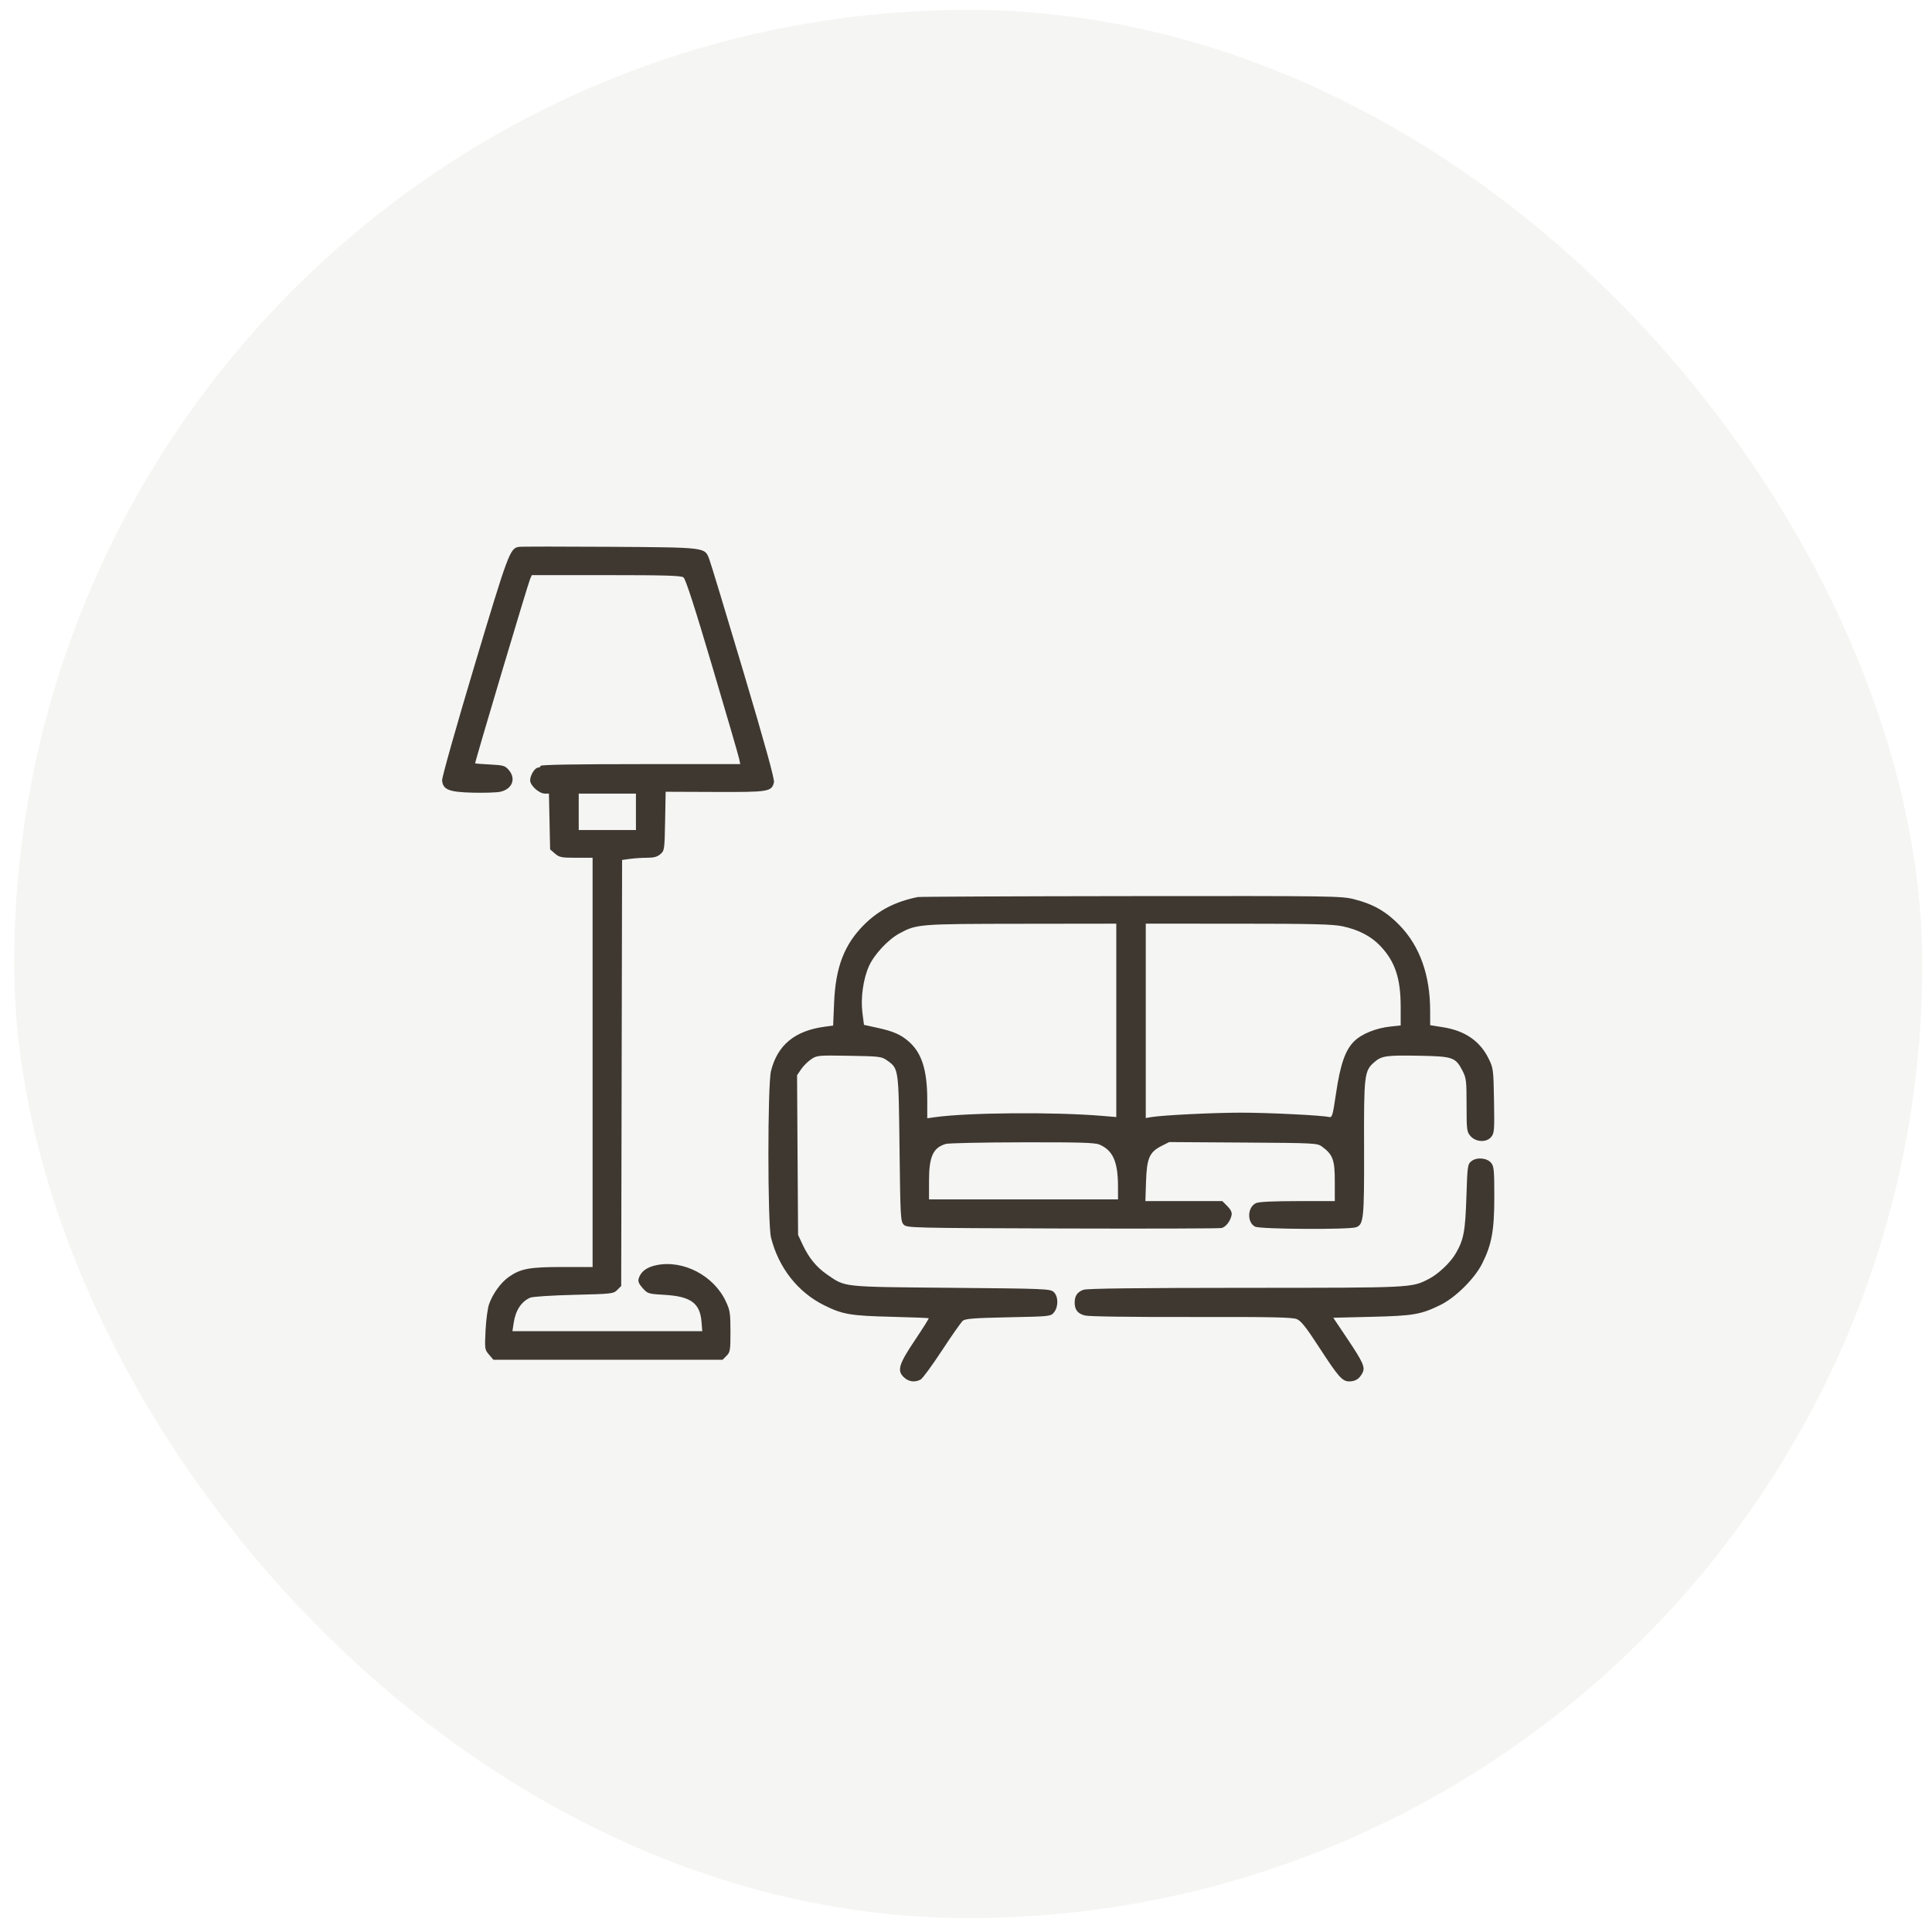
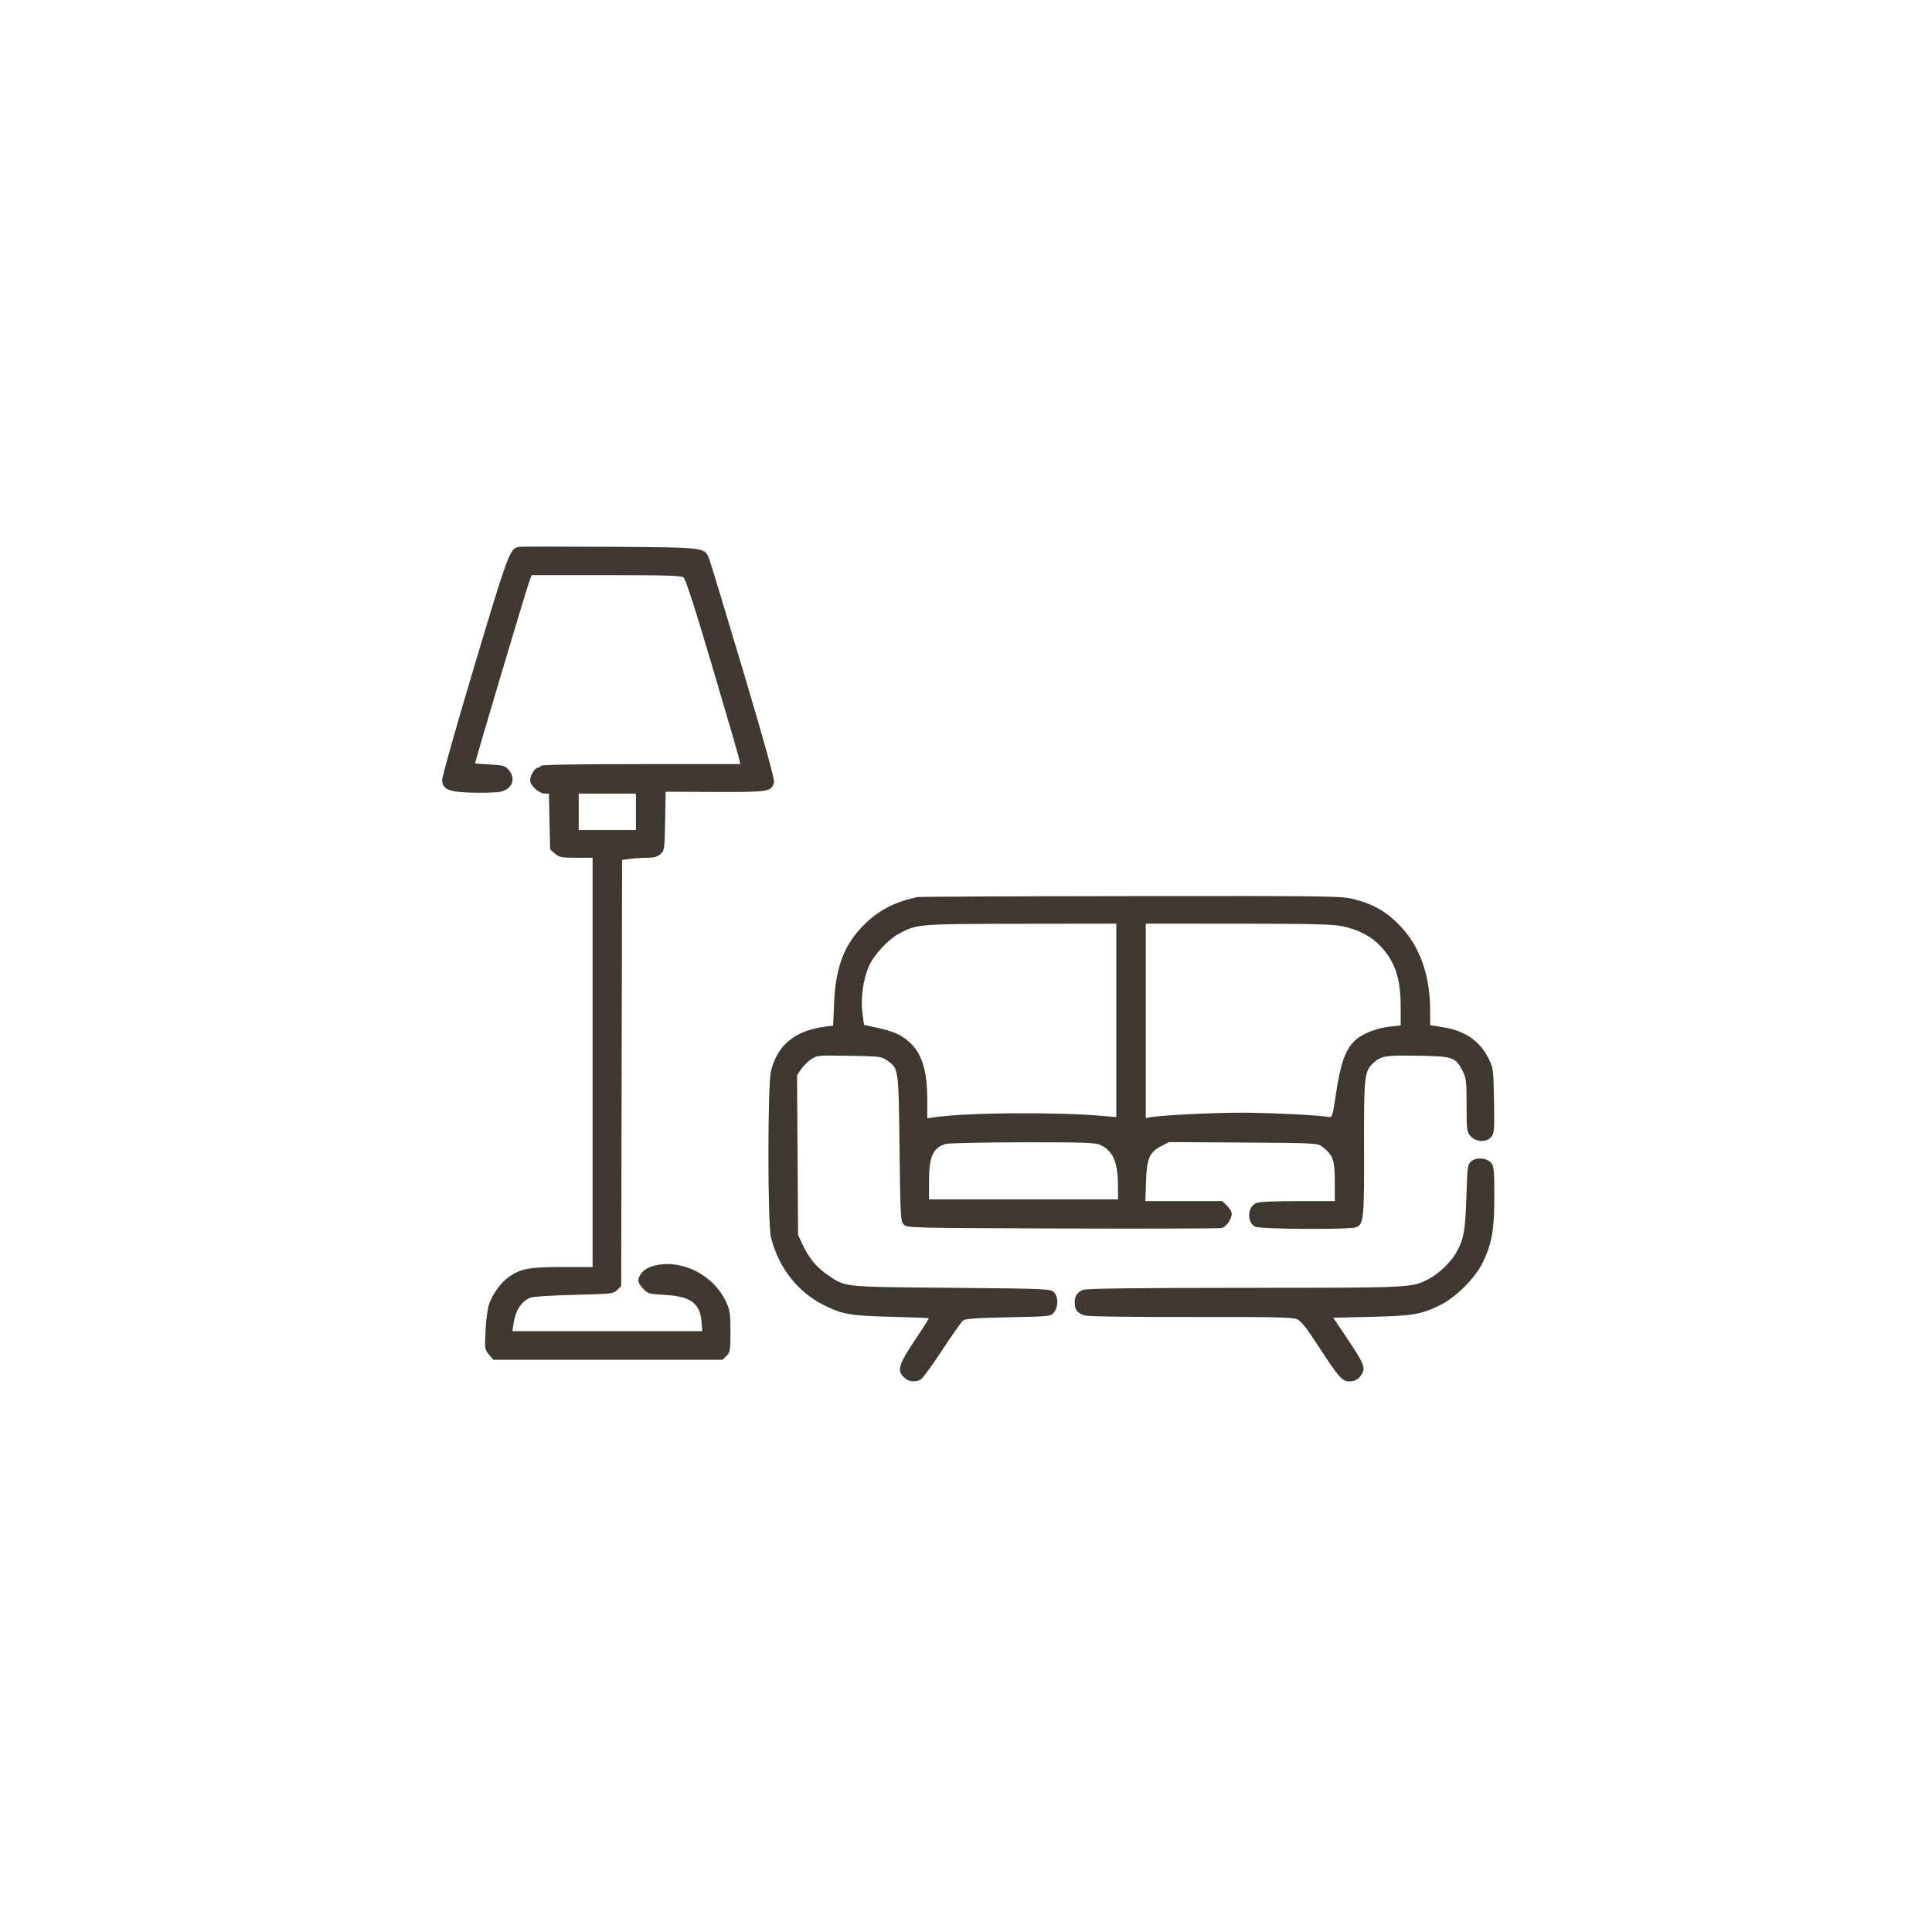
<svg xmlns="http://www.w3.org/2000/svg" width="81" height="81" viewBox="0 0 81 81" fill="none">
-   <rect opacity="0.45" x="0.594" y="0.416" width="80" height="80" rx="40" fill="#E9E9E4" />
  <path fill-rule="evenodd" clip-rule="evenodd" d="M21.746 22.928C21.379 22.994 21.308 23.187 19.895 27.9C19.124 30.474 18.524 32.602 18.535 32.72C18.573 33.109 18.818 33.207 19.819 33.233C20.306 33.245 20.827 33.228 20.976 33.195C21.479 33.081 21.646 32.65 21.33 32.282C21.175 32.102 21.104 32.081 20.549 32.052C20.212 32.035 19.929 32.013 19.92 32.005C19.896 31.983 22.133 24.483 22.225 24.275L22.297 24.112H25.411C27.862 24.112 28.552 24.132 28.655 24.207C28.744 24.272 29.121 25.436 29.86 27.933C30.452 29.93 30.959 31.67 30.986 31.8L31.036 32.036H26.85C24.108 32.036 22.664 32.061 22.664 32.109C22.664 32.149 22.618 32.182 22.563 32.182C22.426 32.182 22.227 32.499 22.227 32.718C22.227 32.935 22.603 33.272 22.845 33.272H23.014L23.039 34.442L23.064 35.611L23.267 35.787C23.452 35.945 23.537 35.962 24.158 35.962H24.845V44.541V53.12H23.584C22.199 53.12 21.837 53.186 21.342 53.529C21.007 53.761 20.672 54.218 20.509 54.664C20.446 54.836 20.379 55.331 20.357 55.777C20.319 56.558 20.323 56.585 20.503 56.794L20.688 57.01H25.491H30.293L30.459 56.844C30.613 56.69 30.625 56.616 30.625 55.826C30.625 55.054 30.606 54.935 30.43 54.56C29.923 53.477 28.642 52.81 27.518 53.043C27.107 53.129 26.865 53.312 26.776 53.606C26.741 53.722 26.786 53.829 26.944 54.005C27.153 54.24 27.177 54.247 27.883 54.289C28.96 54.353 29.346 54.636 29.41 55.407L29.443 55.81H25.463H21.484L21.536 55.465C21.614 54.94 21.857 54.568 22.227 54.407C22.331 54.361 23.122 54.31 24.061 54.287C25.657 54.248 25.719 54.241 25.879 54.081L26.044 53.916L26.063 44.985L26.082 36.054L26.419 36.008C26.604 35.983 26.926 35.962 27.134 35.962C27.413 35.962 27.558 35.922 27.687 35.811C27.857 35.664 27.863 35.624 27.885 34.427L27.908 33.195L29.979 33.203C32.234 33.212 32.35 33.193 32.449 32.799C32.48 32.676 32.073 31.206 31.168 28.165C30.439 25.716 29.793 23.588 29.734 23.436C29.539 22.942 29.631 22.953 25.559 22.925C23.547 22.912 21.831 22.913 21.746 22.928ZM26.662 34.035V34.799H25.463H24.263V34.035V33.272H25.463H26.662V34.035ZM38.477 37.609C37.537 37.801 36.849 38.155 36.239 38.758C35.4 39.589 35.032 40.541 34.97 42.043L34.93 42.998L34.584 43.044C33.325 43.211 32.596 43.811 32.324 44.904C32.179 45.484 32.18 51.309 32.325 51.884C32.644 53.152 33.447 54.175 34.554 54.725C35.324 55.107 35.657 55.164 37.35 55.206C38.209 55.228 38.923 55.255 38.937 55.267C38.95 55.279 38.694 55.687 38.368 56.173C37.684 57.193 37.604 57.452 37.883 57.731C38.082 57.93 38.352 57.971 38.597 57.839C38.678 57.796 39.081 57.247 39.492 56.62C39.903 55.993 40.297 55.431 40.368 55.372C40.472 55.286 40.854 55.257 42.275 55.228C44.034 55.192 44.053 55.19 44.19 55.02C44.381 54.784 44.374 54.346 44.176 54.167C44.031 54.035 43.823 54.027 39.868 53.992C35.256 53.95 35.46 53.972 34.689 53.444C34.237 53.135 33.913 52.742 33.655 52.191L33.46 51.775L33.438 48.428L33.417 45.081L33.586 44.831C33.678 44.694 33.867 44.505 34.006 44.411C34.25 44.246 34.295 44.242 35.604 44.264C36.878 44.285 36.962 44.296 37.187 44.456C37.68 44.807 37.673 44.758 37.713 48.145C37.748 51.042 37.757 51.211 37.89 51.344C38.026 51.48 38.224 51.485 44.542 51.505C48.124 51.516 51.127 51.507 51.217 51.485C51.396 51.441 51.587 51.193 51.636 50.94C51.657 50.83 51.599 50.709 51.457 50.567L51.247 50.357H49.634H48.021L48.048 49.539C48.079 48.561 48.191 48.302 48.693 48.047L49.018 47.882L52.121 47.902C55.139 47.921 55.23 47.926 55.429 48.074C55.882 48.409 55.962 48.627 55.962 49.532V50.357H54.402C53.391 50.357 52.778 50.386 52.661 50.44C52.296 50.606 52.271 51.25 52.622 51.428C52.837 51.538 56.578 51.559 56.858 51.452C57.173 51.333 57.197 51.093 57.189 48.14C57.18 45.074 57.2 44.9 57.608 44.541C57.926 44.262 58.111 44.236 59.539 44.263C60.921 44.29 61.028 44.328 61.323 44.906C61.472 45.197 61.487 45.328 61.487 46.334C61.487 47.378 61.496 47.452 61.651 47.629C61.877 47.89 62.324 47.908 62.521 47.665C62.65 47.506 62.659 47.386 62.637 46.144C62.615 44.84 62.607 44.782 62.412 44.384C62.05 43.647 61.422 43.214 60.503 43.068L59.96 42.981V42.389C59.96 40.886 59.529 39.674 58.683 38.798C58.128 38.223 57.582 37.908 56.788 37.705C56.241 37.565 55.978 37.561 47.423 37.57C42.583 37.575 38.556 37.593 38.477 37.609ZM46.801 42.779V46.833L46.201 46.783C44.203 46.615 40.575 46.644 39.185 46.84L38.876 46.884V46.116C38.876 44.872 38.648 44.148 38.105 43.671C37.764 43.372 37.46 43.239 36.768 43.087L36.223 42.968L36.158 42.466C36.077 41.841 36.192 41.029 36.438 40.491C36.658 40.01 37.236 39.391 37.702 39.138C38.431 38.741 38.512 38.735 42.821 38.73L46.801 38.725V42.779ZM56.287 38.835C56.961 38.978 57.496 39.258 57.884 39.673C58.494 40.325 58.724 41.023 58.724 42.219V42.993L58.296 43.038C57.688 43.102 57.08 43.349 56.769 43.661C56.4 44.03 56.195 44.619 56.015 45.83C55.871 46.801 55.853 46.861 55.712 46.83C55.39 46.758 53.178 46.649 52.035 46.649C50.873 46.649 48.757 46.754 48.273 46.834L48.037 46.874V42.799V38.725L51.908 38.726C55.043 38.727 55.876 38.748 56.287 38.835ZM46.094 47.986C46.656 48.226 46.869 48.701 46.872 49.721L46.874 50.285H42.911H38.949V49.519C38.949 48.492 39.116 48.12 39.65 47.96C39.764 47.926 41.208 47.895 42.859 47.892C45.257 47.887 45.908 47.906 46.094 47.986ZM61.687 48.685C61.531 48.811 61.521 48.88 61.479 50.187C61.432 51.637 61.366 51.981 61.027 52.56C60.802 52.943 60.295 53.421 59.897 53.624C59.171 53.994 59.243 53.991 52.211 53.993C47.688 53.995 45.581 54.02 45.425 54.074C45.17 54.163 45.056 54.329 45.056 54.61C45.056 54.91 45.181 55.072 45.475 55.151C45.643 55.196 47.35 55.22 49.941 55.215C53.263 55.209 54.184 55.227 54.367 55.303C54.546 55.377 54.755 55.64 55.287 56.459C56.122 57.743 56.277 57.919 56.575 57.916C56.829 57.913 56.989 57.811 57.118 57.568C57.246 57.327 57.159 57.129 56.481 56.117L55.898 55.247L57.511 55.208C59.268 55.165 59.571 55.112 60.393 54.71C61.019 54.403 61.82 53.611 62.136 52.985C62.542 52.18 62.65 51.59 62.65 50.172C62.65 49.072 62.634 48.9 62.519 48.757C62.344 48.541 61.911 48.504 61.687 48.685Z" fill="#3E3831" />
</svg>